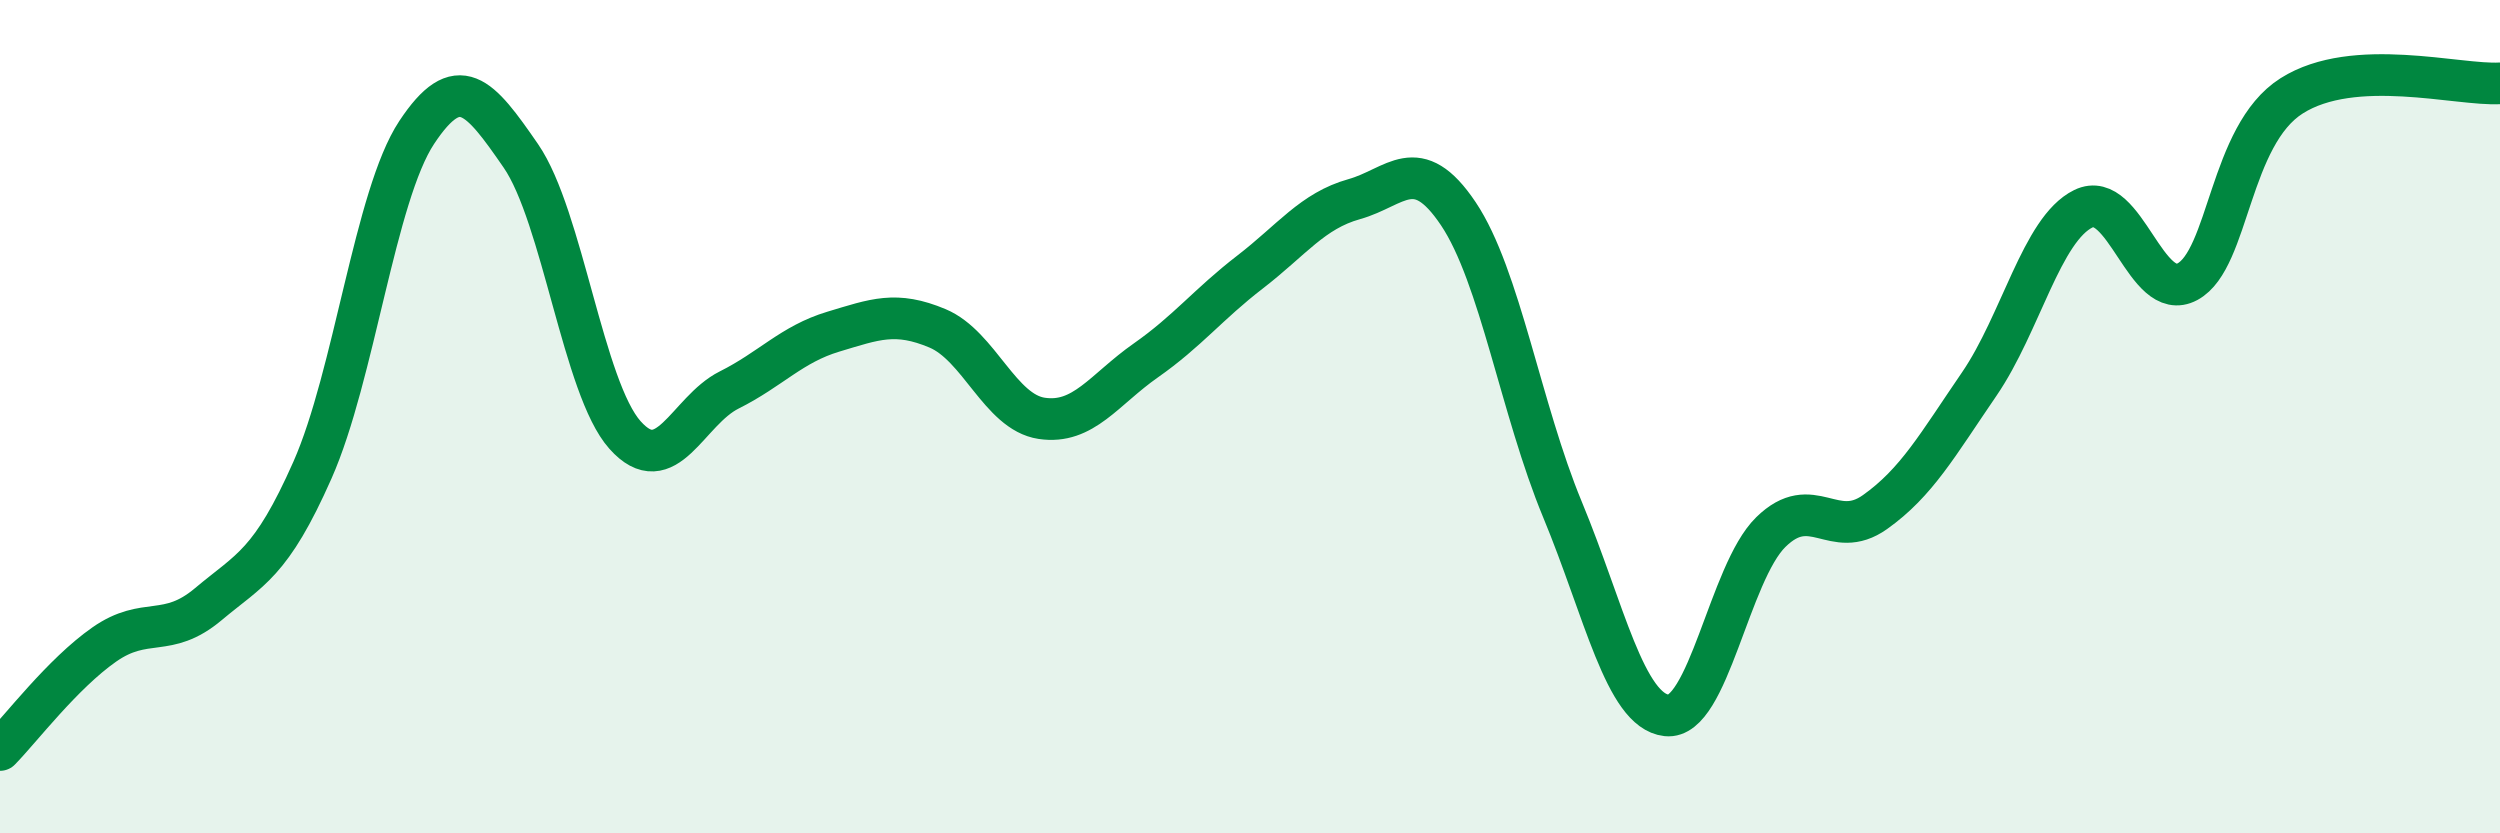
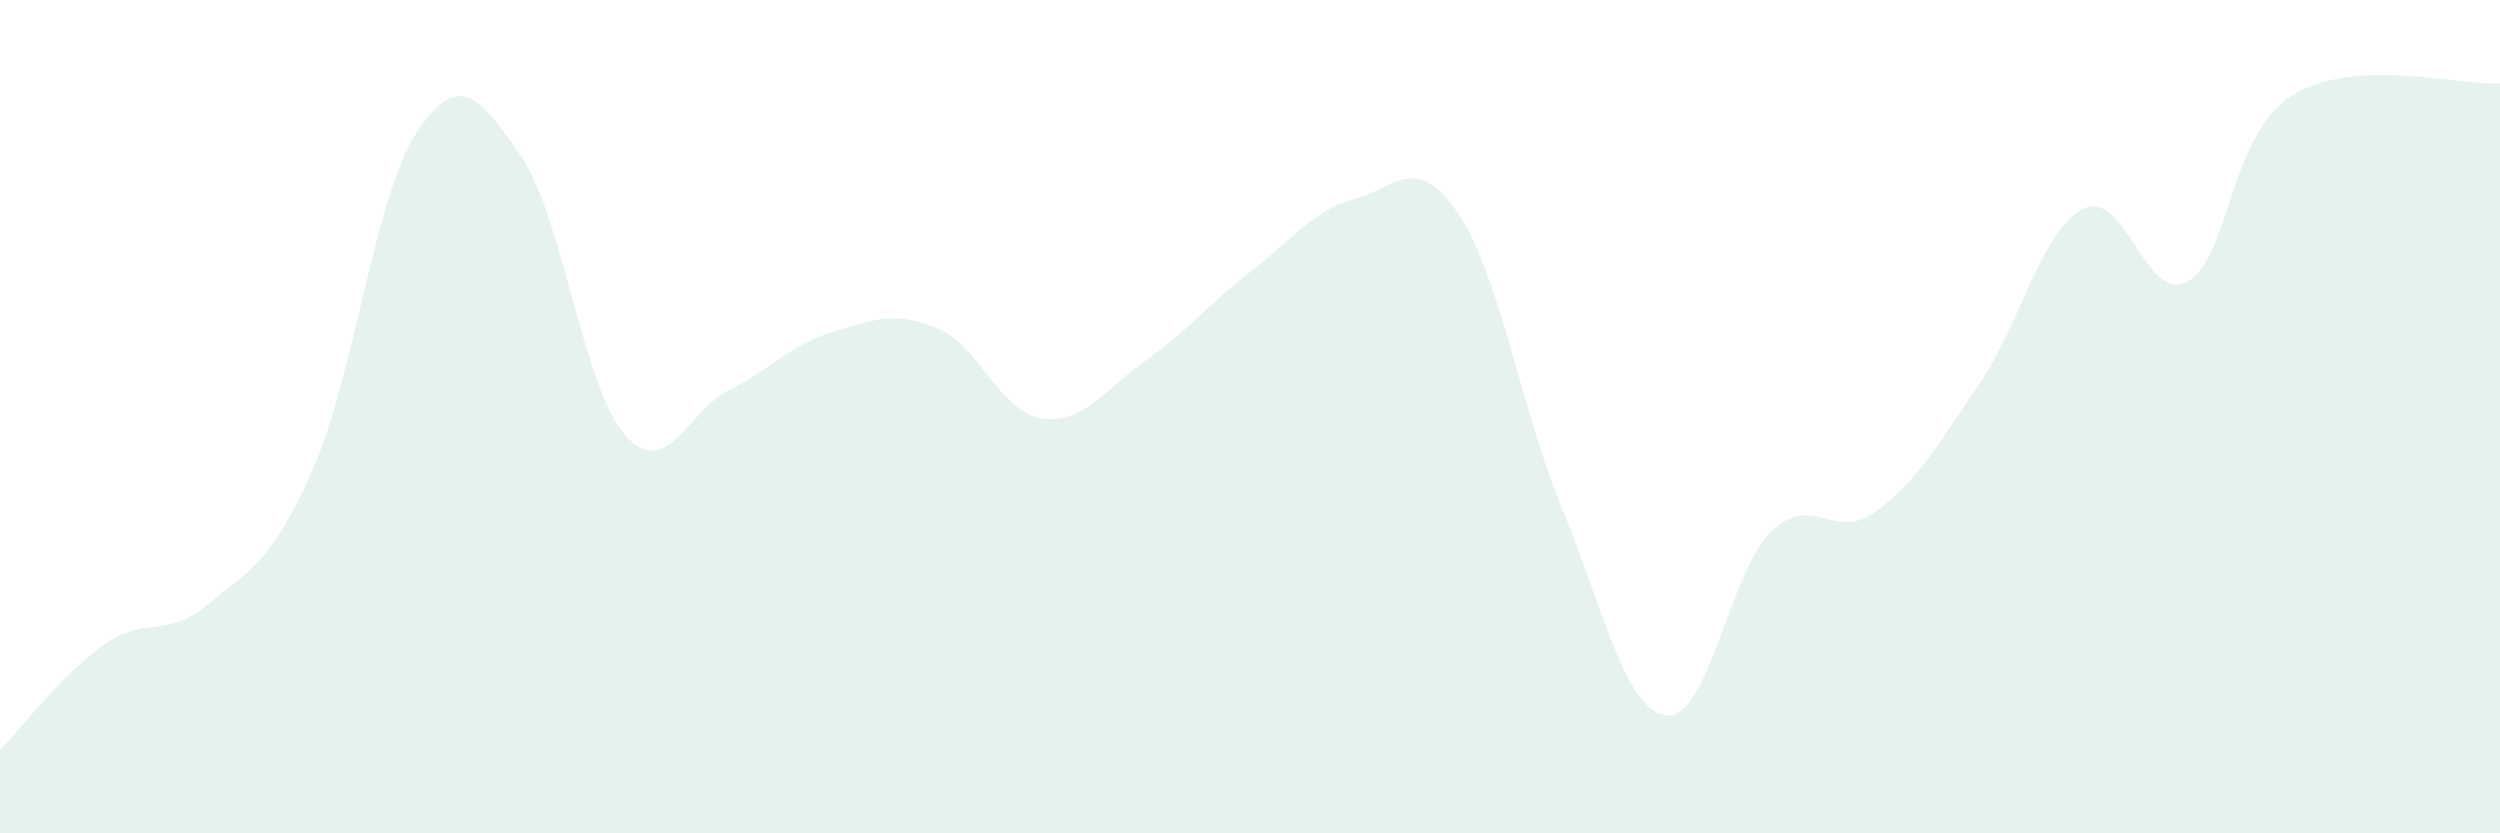
<svg xmlns="http://www.w3.org/2000/svg" width="60" height="20" viewBox="0 0 60 20">
  <path d="M 0,18 C 0.5,17.49 1.5,16.17 2.5,15.47 C 3.5,14.77 4,15.34 5,14.5 C 6,13.66 6.5,13.54 7.5,11.28 C 8.5,9.02 9,4.69 10,3.18 C 11,1.67 11.5,2.29 12.5,3.74 C 13.5,5.19 14,9.32 15,10.44 C 16,11.56 16.5,9.86 17.5,9.36 C 18.5,8.86 19,8.26 20,7.96 C 21,7.66 21.5,7.46 22.5,7.88 C 23.5,8.3 24,9.89 25,10.04 C 26,10.19 26.5,9.35 27.5,8.65 C 28.5,7.95 29,7.3 30,6.53 C 31,5.76 31.5,5.06 32.5,4.78 C 33.5,4.5 34,3.64 35,5.13 C 36,6.62 36.5,9.82 37.5,12.23 C 38.5,14.64 39,17.06 40,17.17 C 41,17.28 41.5,13.75 42.5,12.77 C 43.5,11.79 44,13 45,12.29 C 46,11.58 46.5,10.68 47.5,9.22 C 48.5,7.76 49,5.5 50,5.01 C 51,4.52 51.5,7.3 52.5,6.76 C 53.5,6.22 53.5,3.25 55,2.3 C 56.5,1.35 59,2.06 60,2L60 20L0 20Z" fill="#008740" opacity="0.1" stroke-linecap="round" stroke-linejoin="round" />
-   <path d="M 0,18 C 0.5,17.49 1.5,16.17 2.5,15.47 C 3.5,14.77 4,15.34 5,14.5 C 6,13.66 6.5,13.54 7.5,11.28 C 8.5,9.02 9,4.69 10,3.18 C 11,1.67 11.5,2.29 12.5,3.74 C 13.5,5.19 14,9.32 15,10.44 C 16,11.56 16.5,9.86 17.5,9.36 C 18.5,8.86 19,8.26 20,7.96 C 21,7.66 21.5,7.46 22.5,7.88 C 23.5,8.3 24,9.89 25,10.04 C 26,10.19 26.5,9.35 27.5,8.65 C 28.5,7.95 29,7.3 30,6.53 C 31,5.76 31.5,5.06 32.5,4.78 C 33.5,4.5 34,3.64 35,5.13 C 36,6.62 36.5,9.82 37.5,12.23 C 38.5,14.64 39,17.06 40,17.17 C 41,17.28 41.5,13.75 42.5,12.77 C 43.5,11.79 44,13 45,12.29 C 46,11.58 46.5,10.68 47.5,9.22 C 48.5,7.76 49,5.5 50,5.01 C 51,4.52 51.5,7.3 52.5,6.76 C 53.5,6.22 53.5,3.25 55,2.3 C 56.5,1.35 59,2.06 60,2" stroke="#008740" stroke-width="1" fill="none" stroke-linecap="round" stroke-linejoin="round" />
</svg>